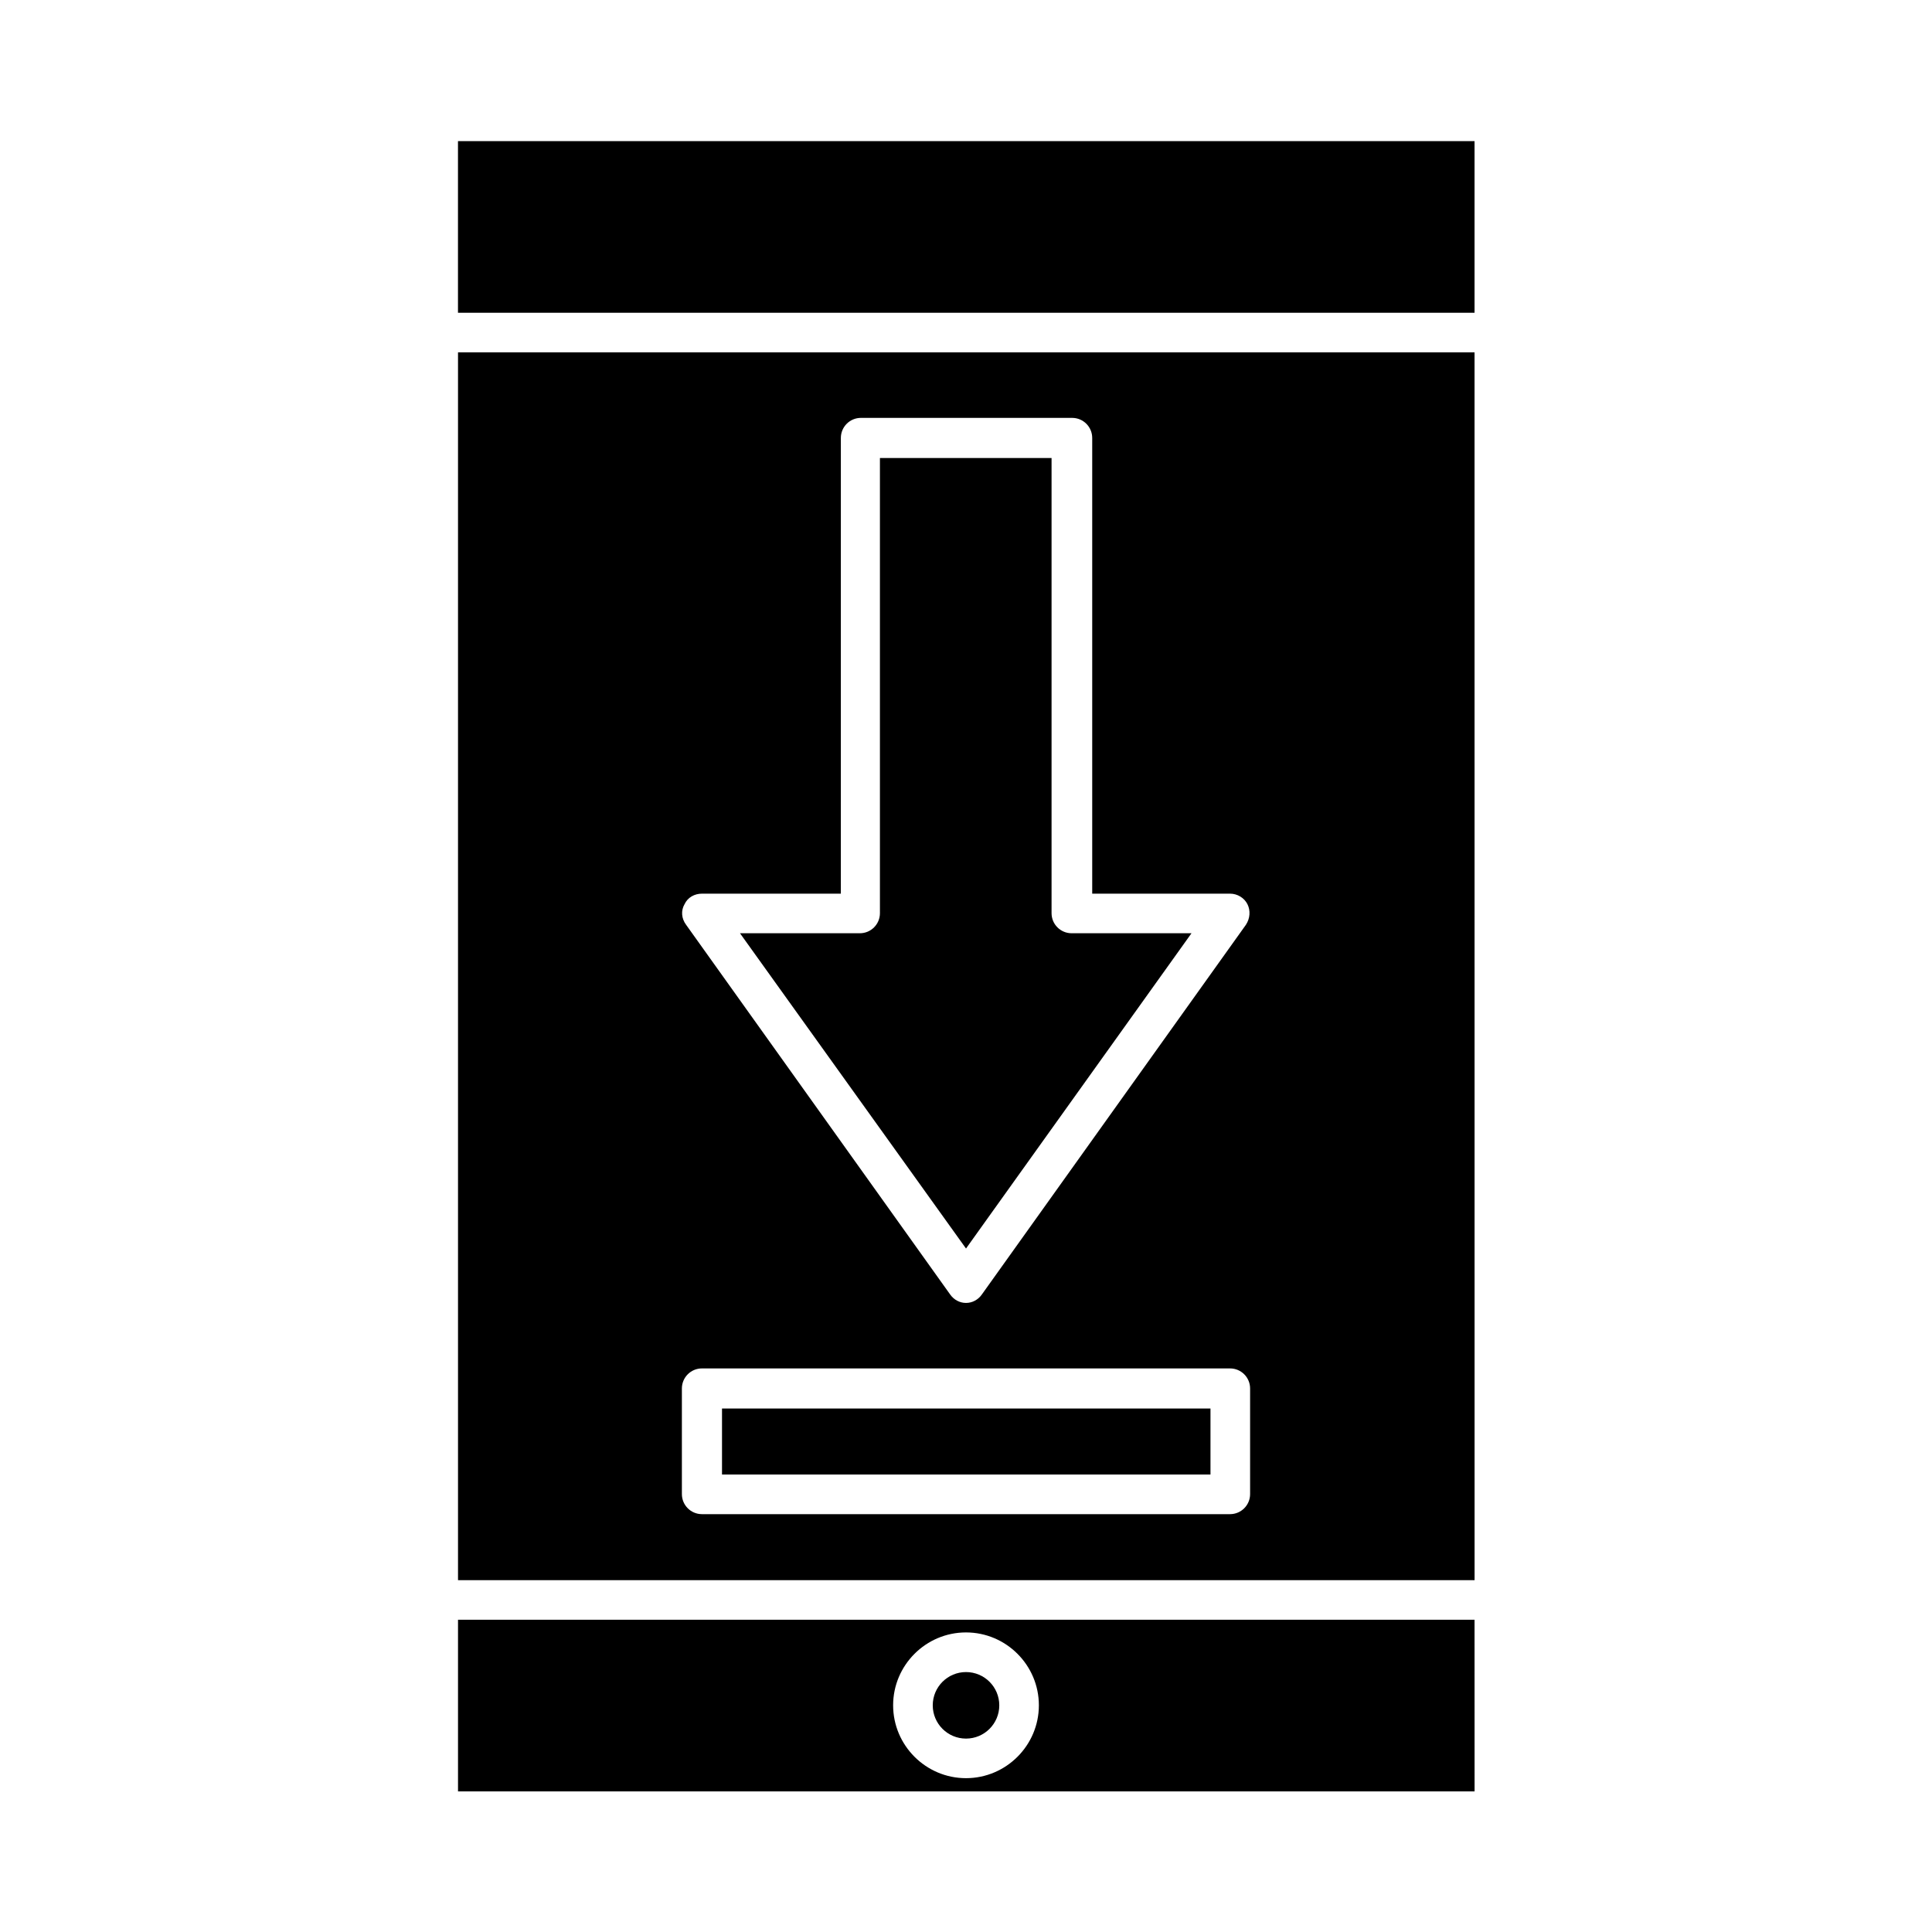
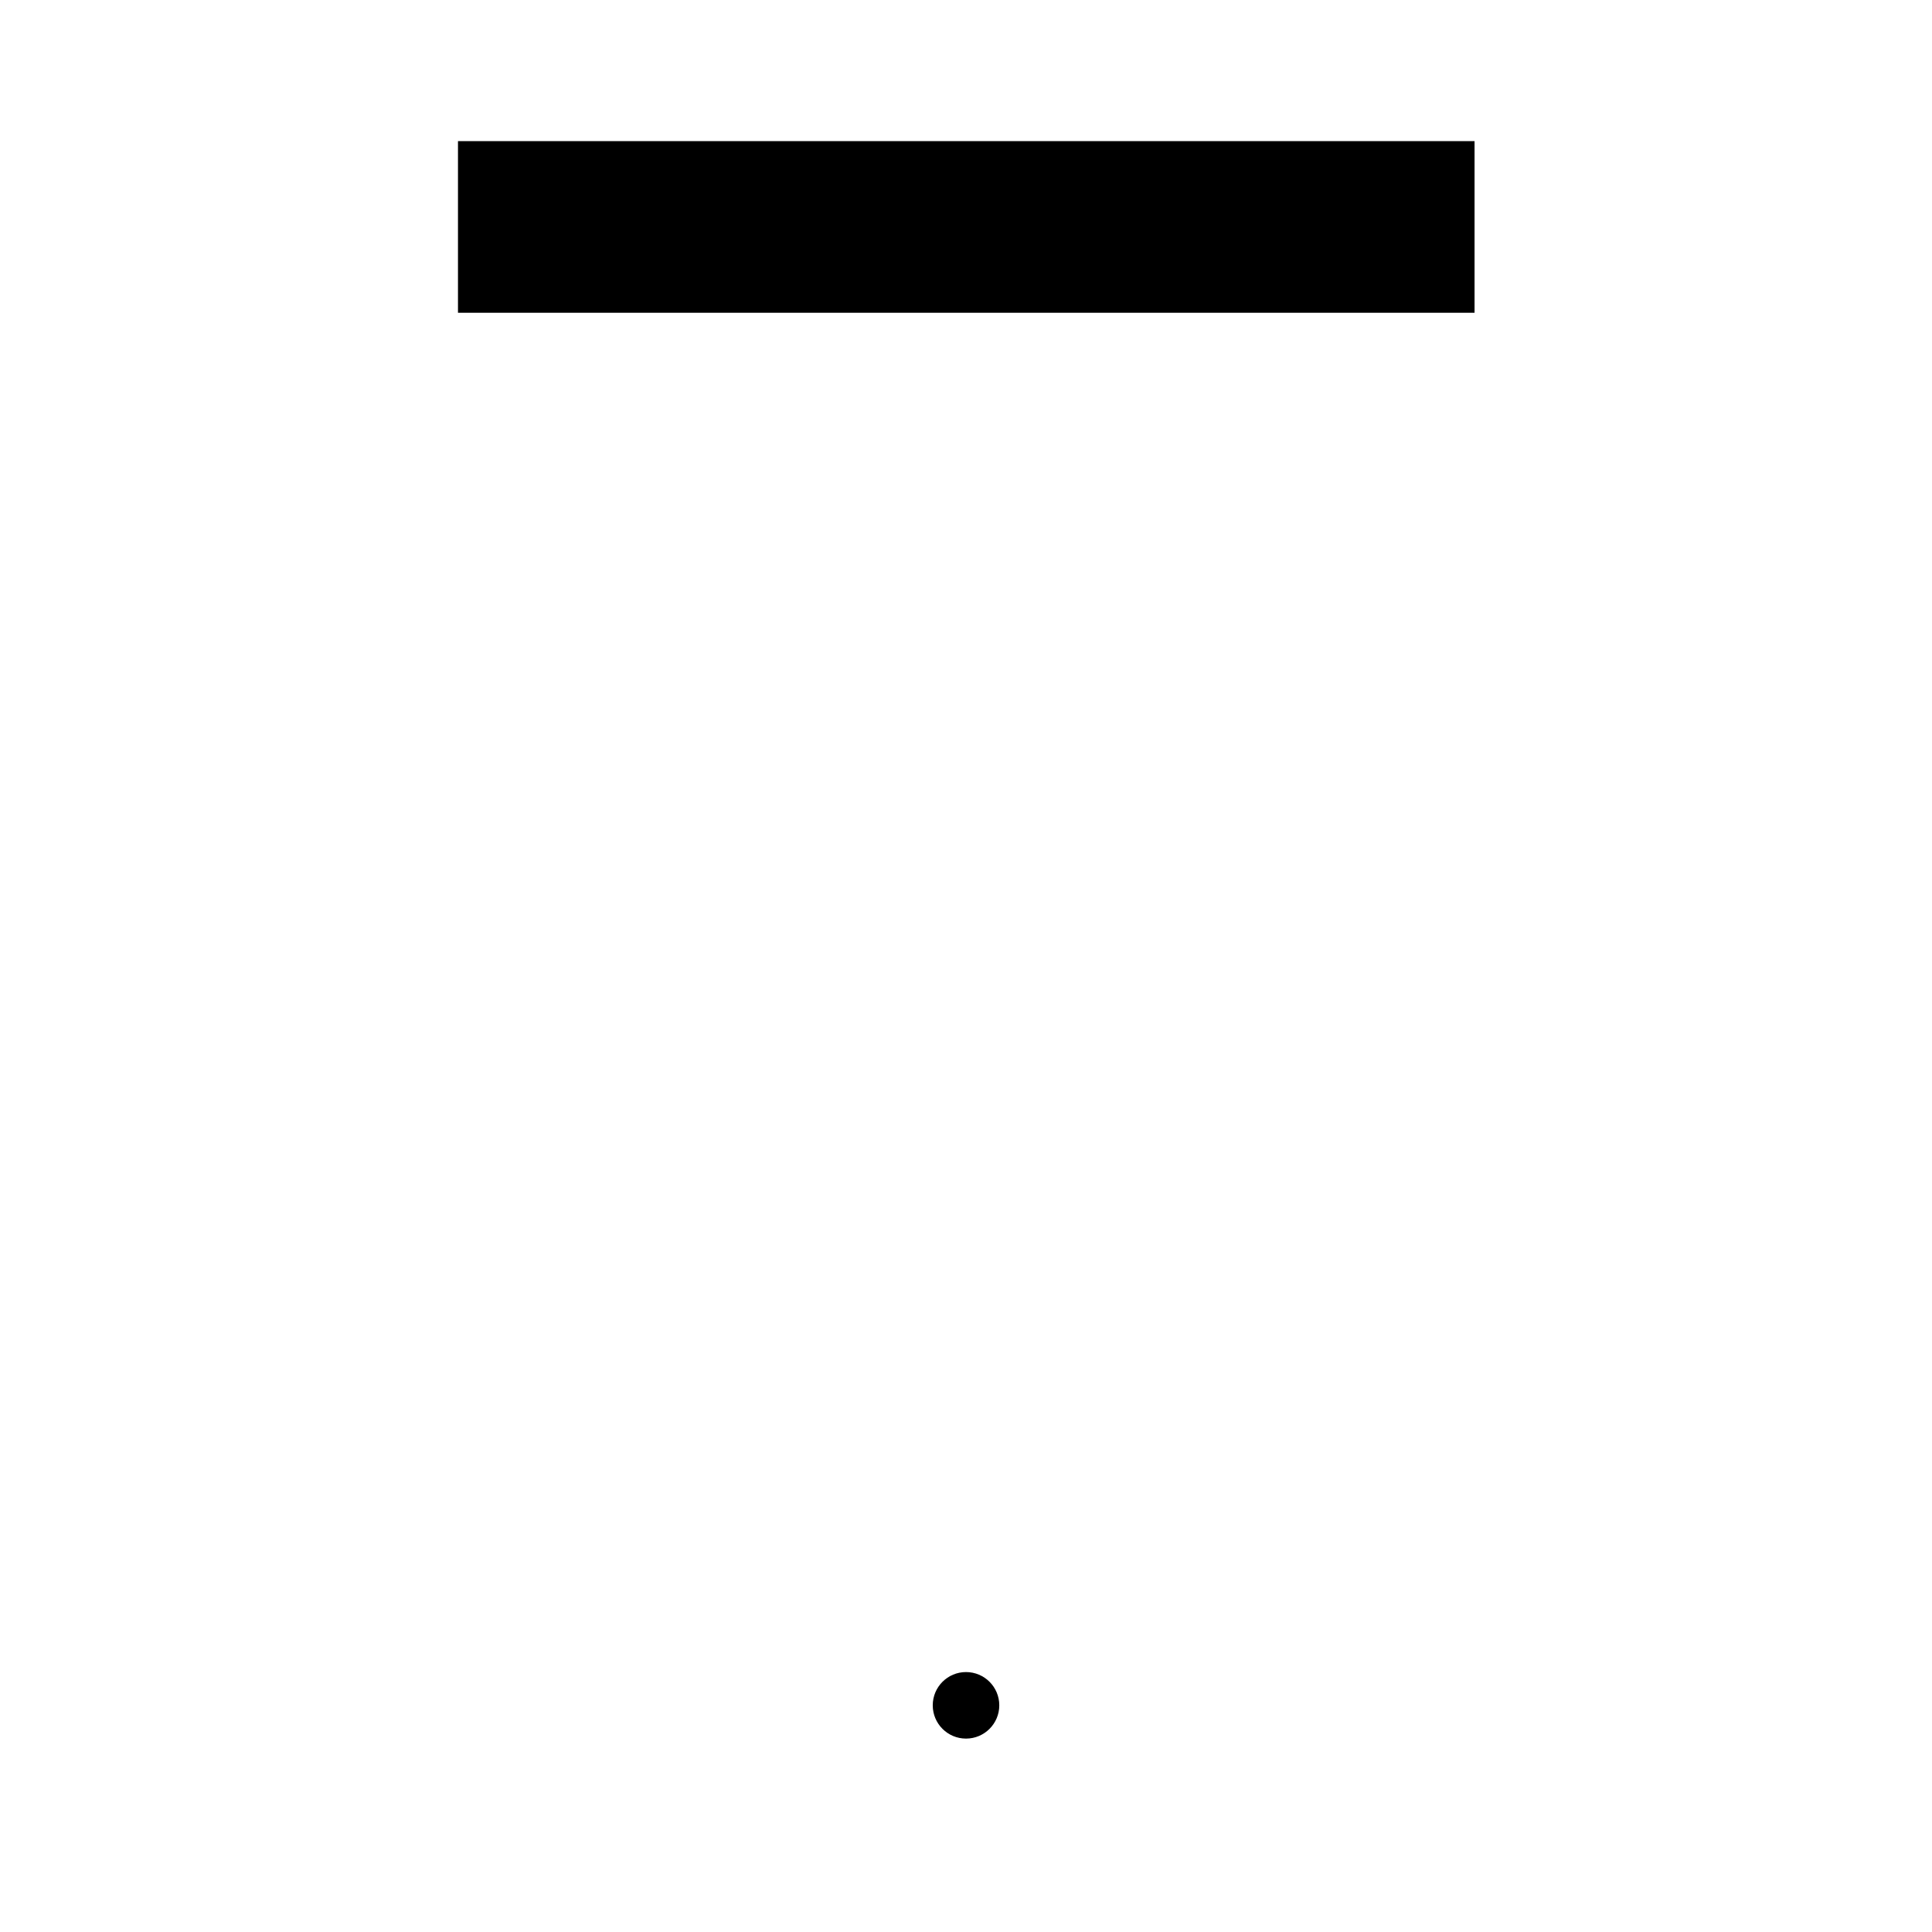
<svg xmlns="http://www.w3.org/2000/svg" fill="#000000" width="800px" height="800px" version="1.1" viewBox="144 144 512 512">
  <g>
    <path d="m408.82 595.93c0 4.867-3.949 8.816-8.816 8.816-4.871 0-8.816-3.949-8.816-8.816 0-4.871 3.945-8.816 8.816-8.816 4.867 0 8.816 3.945 8.816 8.816" />
-     <path d="m534.77 573.25h-269.39v45.484h269.4zm-134.77 41.984c-10.637 0-19.312-8.676-19.312-19.312s8.676-19.312 19.312-19.312 19.312 8.676 19.312 19.312c0 10.633-8.68 19.312-19.312 19.312z" />
-     <path d="m534.77 237.38h-269.39v325.38h269.4zm-209.36 146.25c0.84-1.82 2.66-2.801 4.617-2.801h36.805l0.004-120.77c0-2.938 2.379-5.316 5.316-5.316h55.98c2.938 0 5.316 2.379 5.316 5.316v120.77h36.527c1.961 0 3.777 1.121 4.617 2.801s0.699 3.777-0.418 5.457l-69.973 97.965c-0.98 1.398-2.519 2.238-4.199 2.238s-3.219-0.84-4.199-2.238l-69.973-97.965c-1.262-1.68-1.402-3.777-0.422-5.457zm149.88 156.32c0 2.938-2.379 5.316-5.316 5.316h-139.95c-2.938 0-5.316-2.379-5.316-5.316v-27.988c0-2.938 2.379-5.316 5.316-5.316h139.95c2.938 0 5.316 2.379 5.316 5.316z" />
-     <path d="m335.34 517.27h129.45v17.492h-129.45z" />
-     <path d="m459.76 391.32h-31.77c-2.938 0-5.316-2.379-5.316-5.316v-120.63h-45.484v120.63c0 2.938-2.379 5.316-5.316 5.316h-31.77l59.898 83.551z" />
    <path d="m265.37 181.4h269.4v45.484h-269.4z" />
  </g>
</svg>